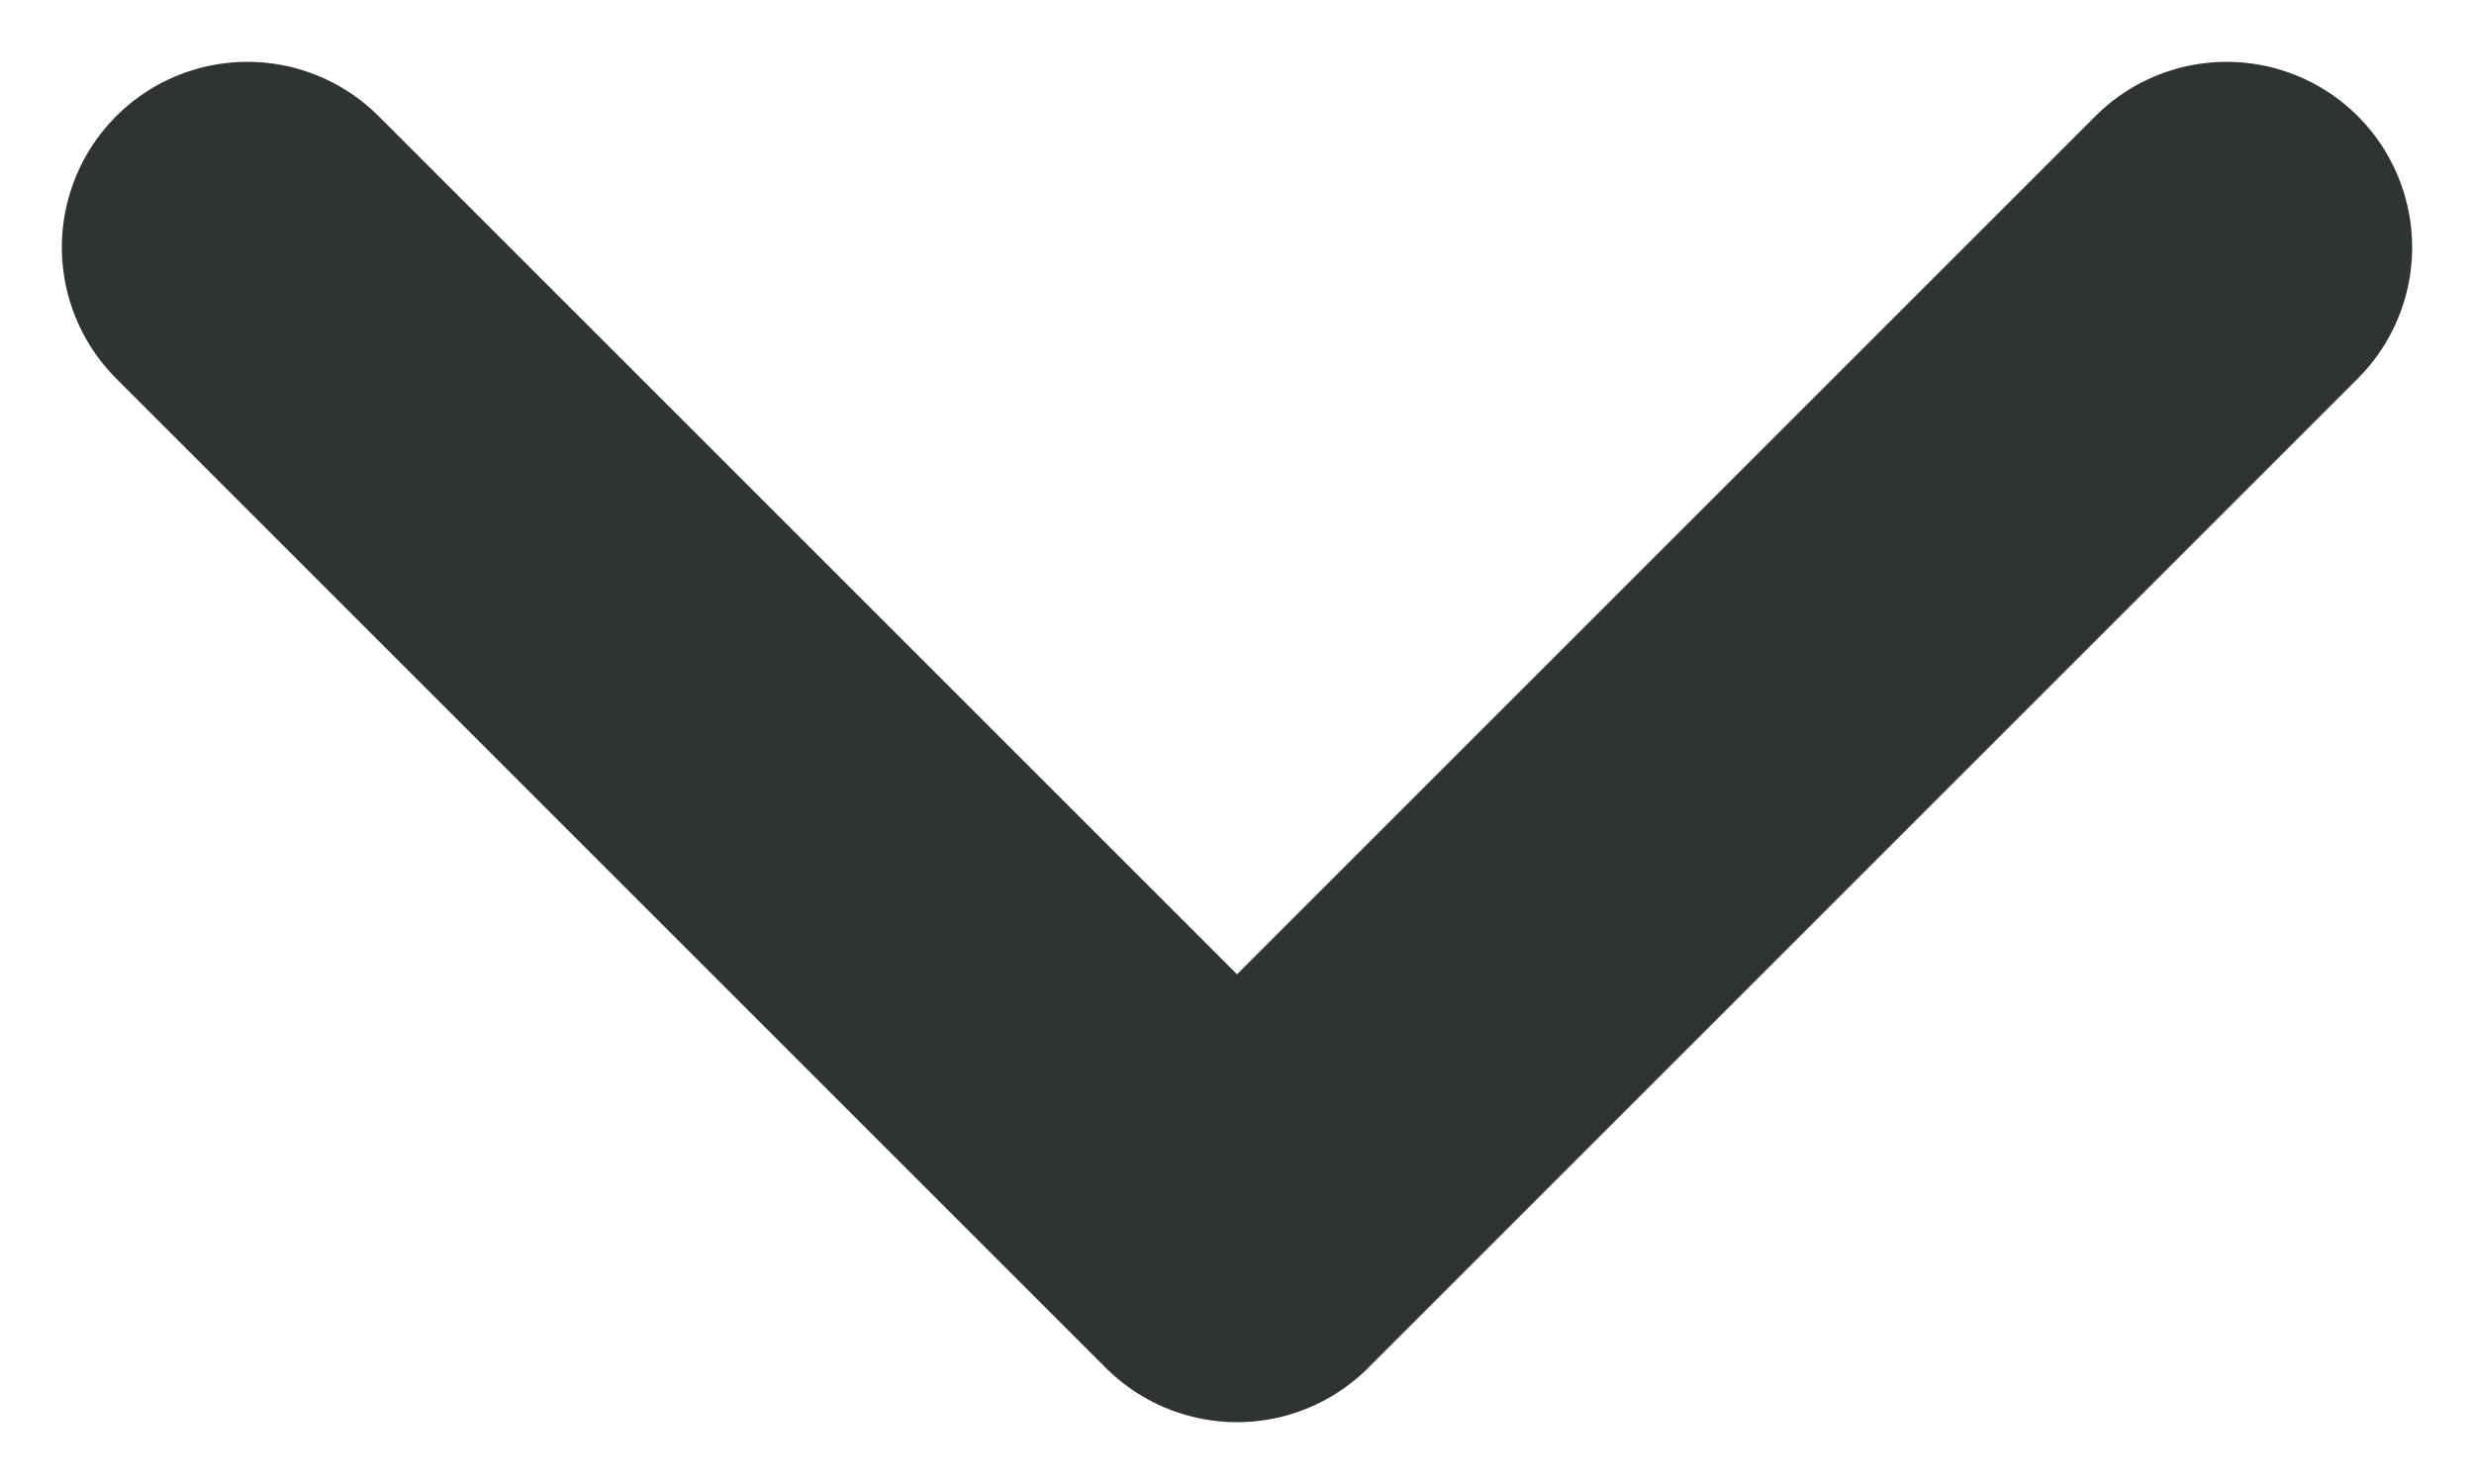
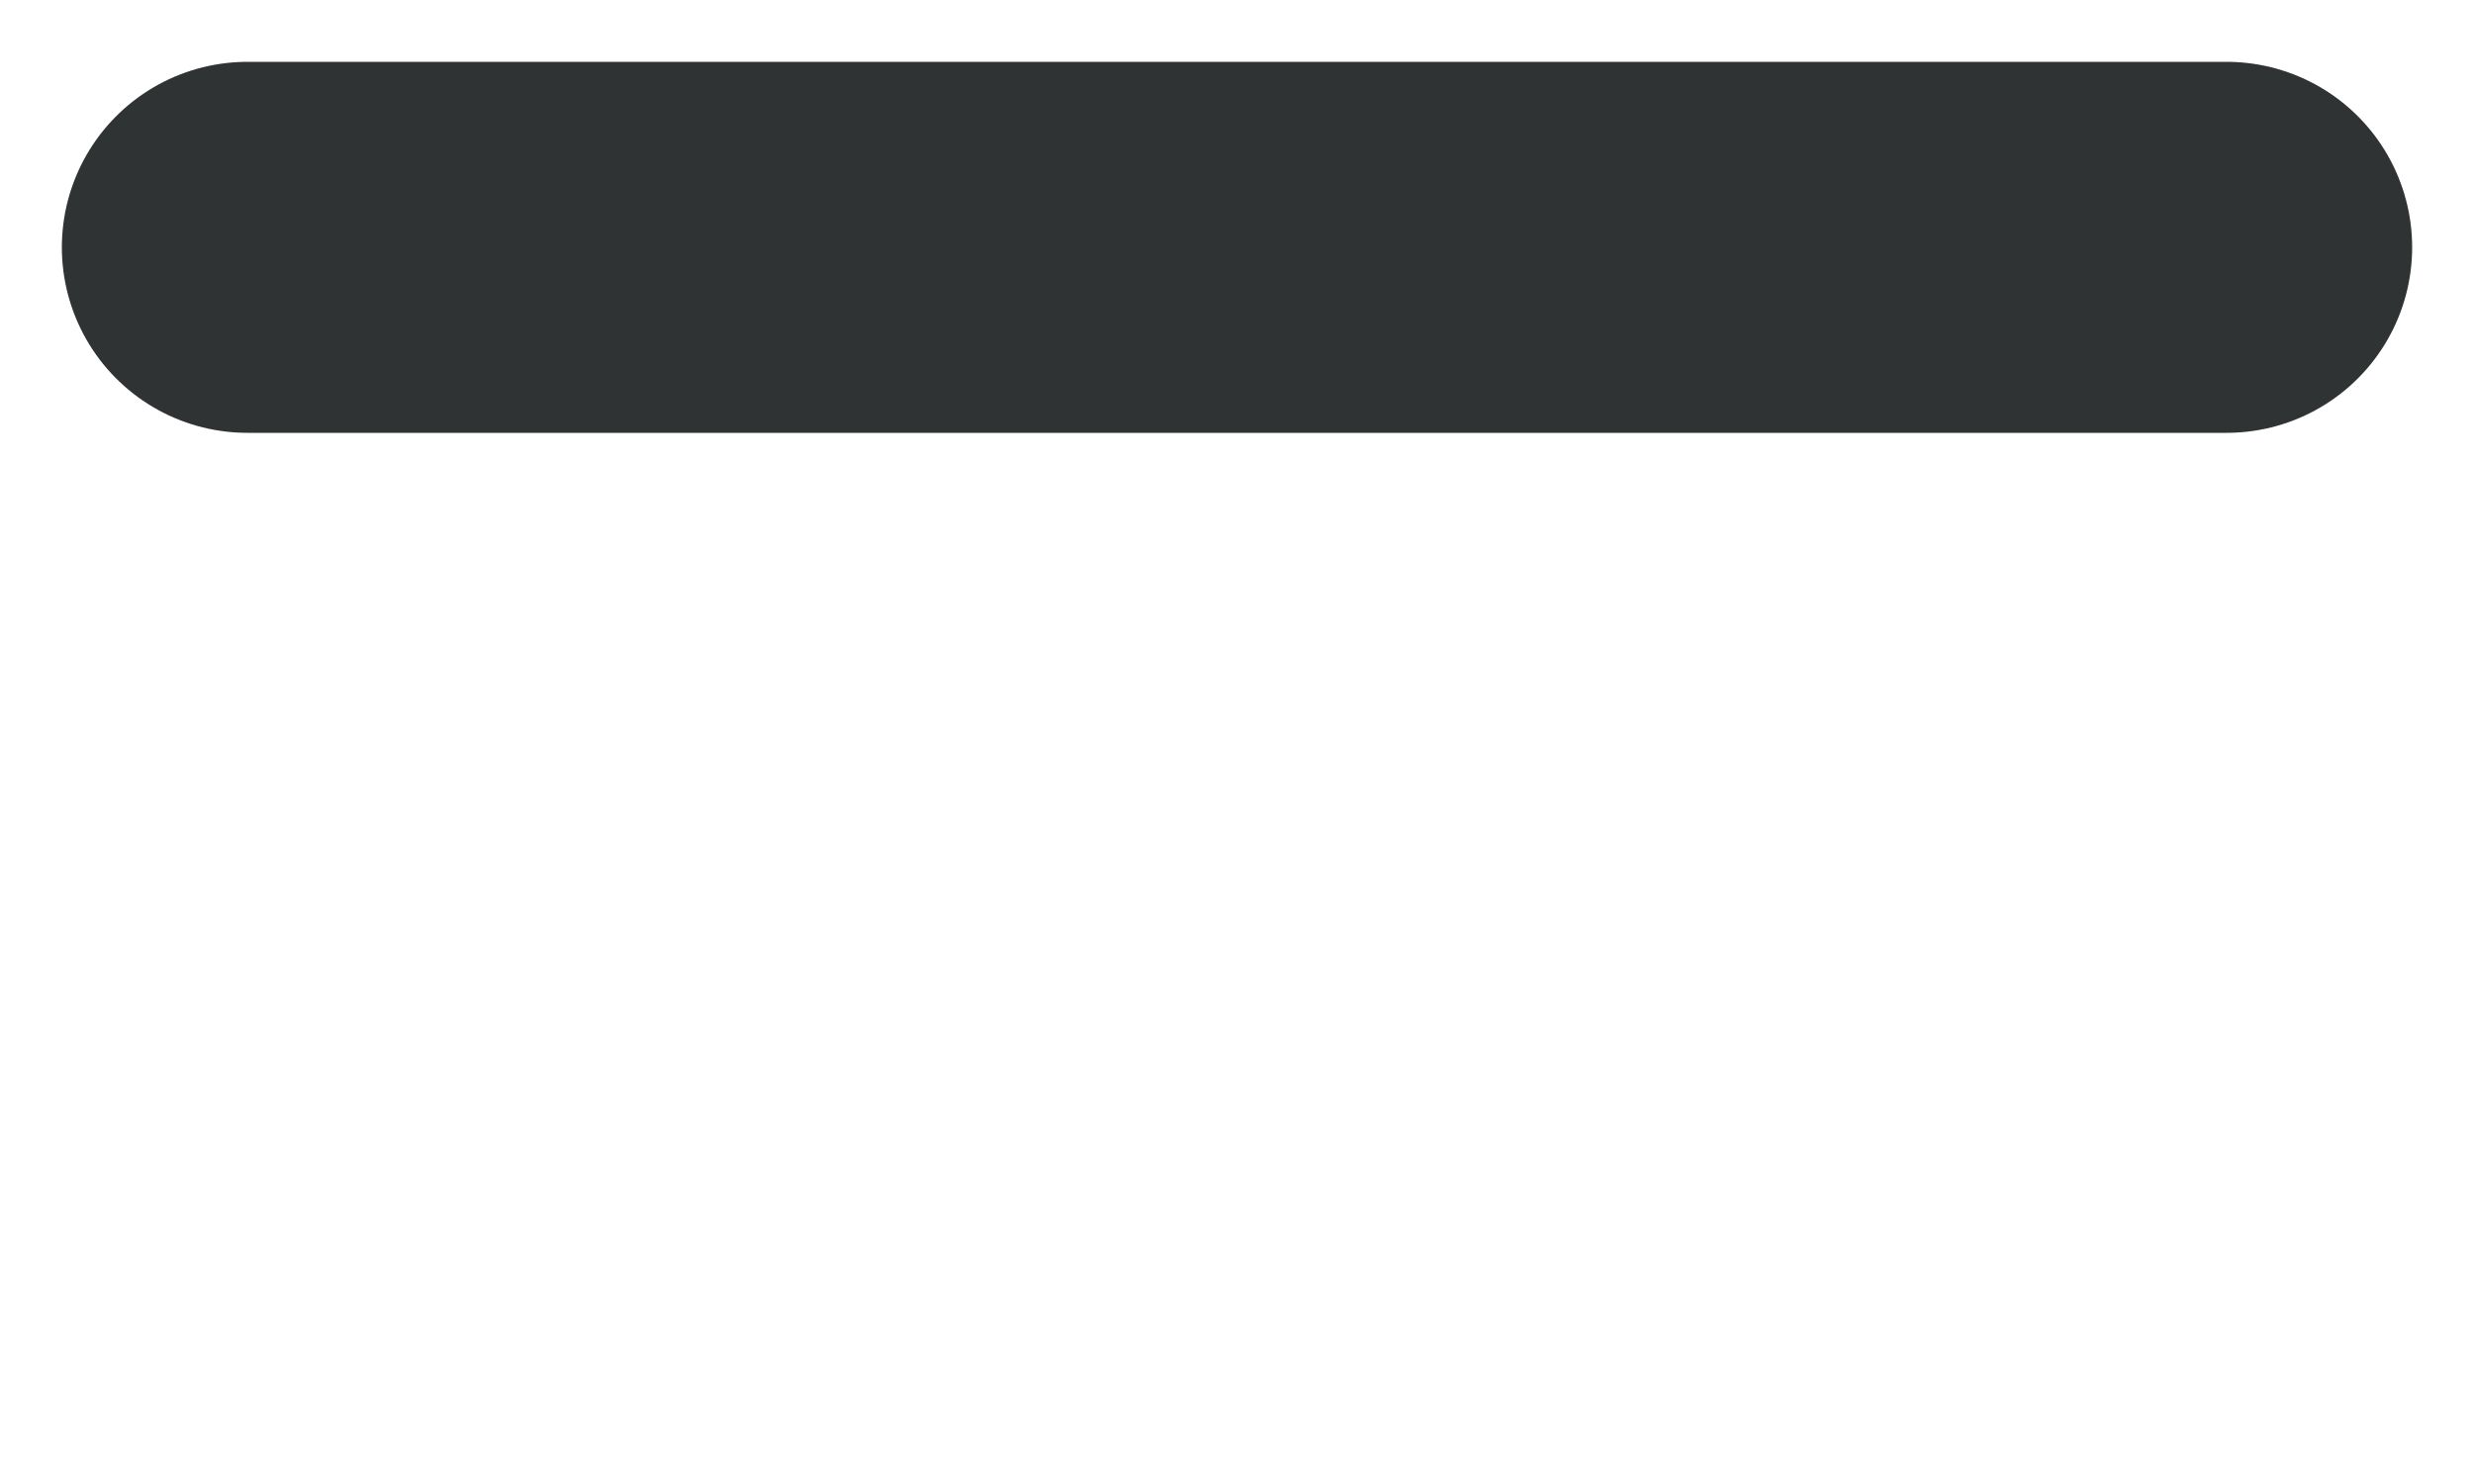
<svg xmlns="http://www.w3.org/2000/svg" width="10" height="6" viewBox="0 0 10 6" fill="none">
-   <path d="M9 1L5 5L1 1" stroke="#2F3333" stroke-width="1.5" stroke-linecap="round" stroke-linejoin="round" />
+   <path d="M9 1L1 1" stroke="#2F3333" stroke-width="1.5" stroke-linecap="round" stroke-linejoin="round" />
</svg>